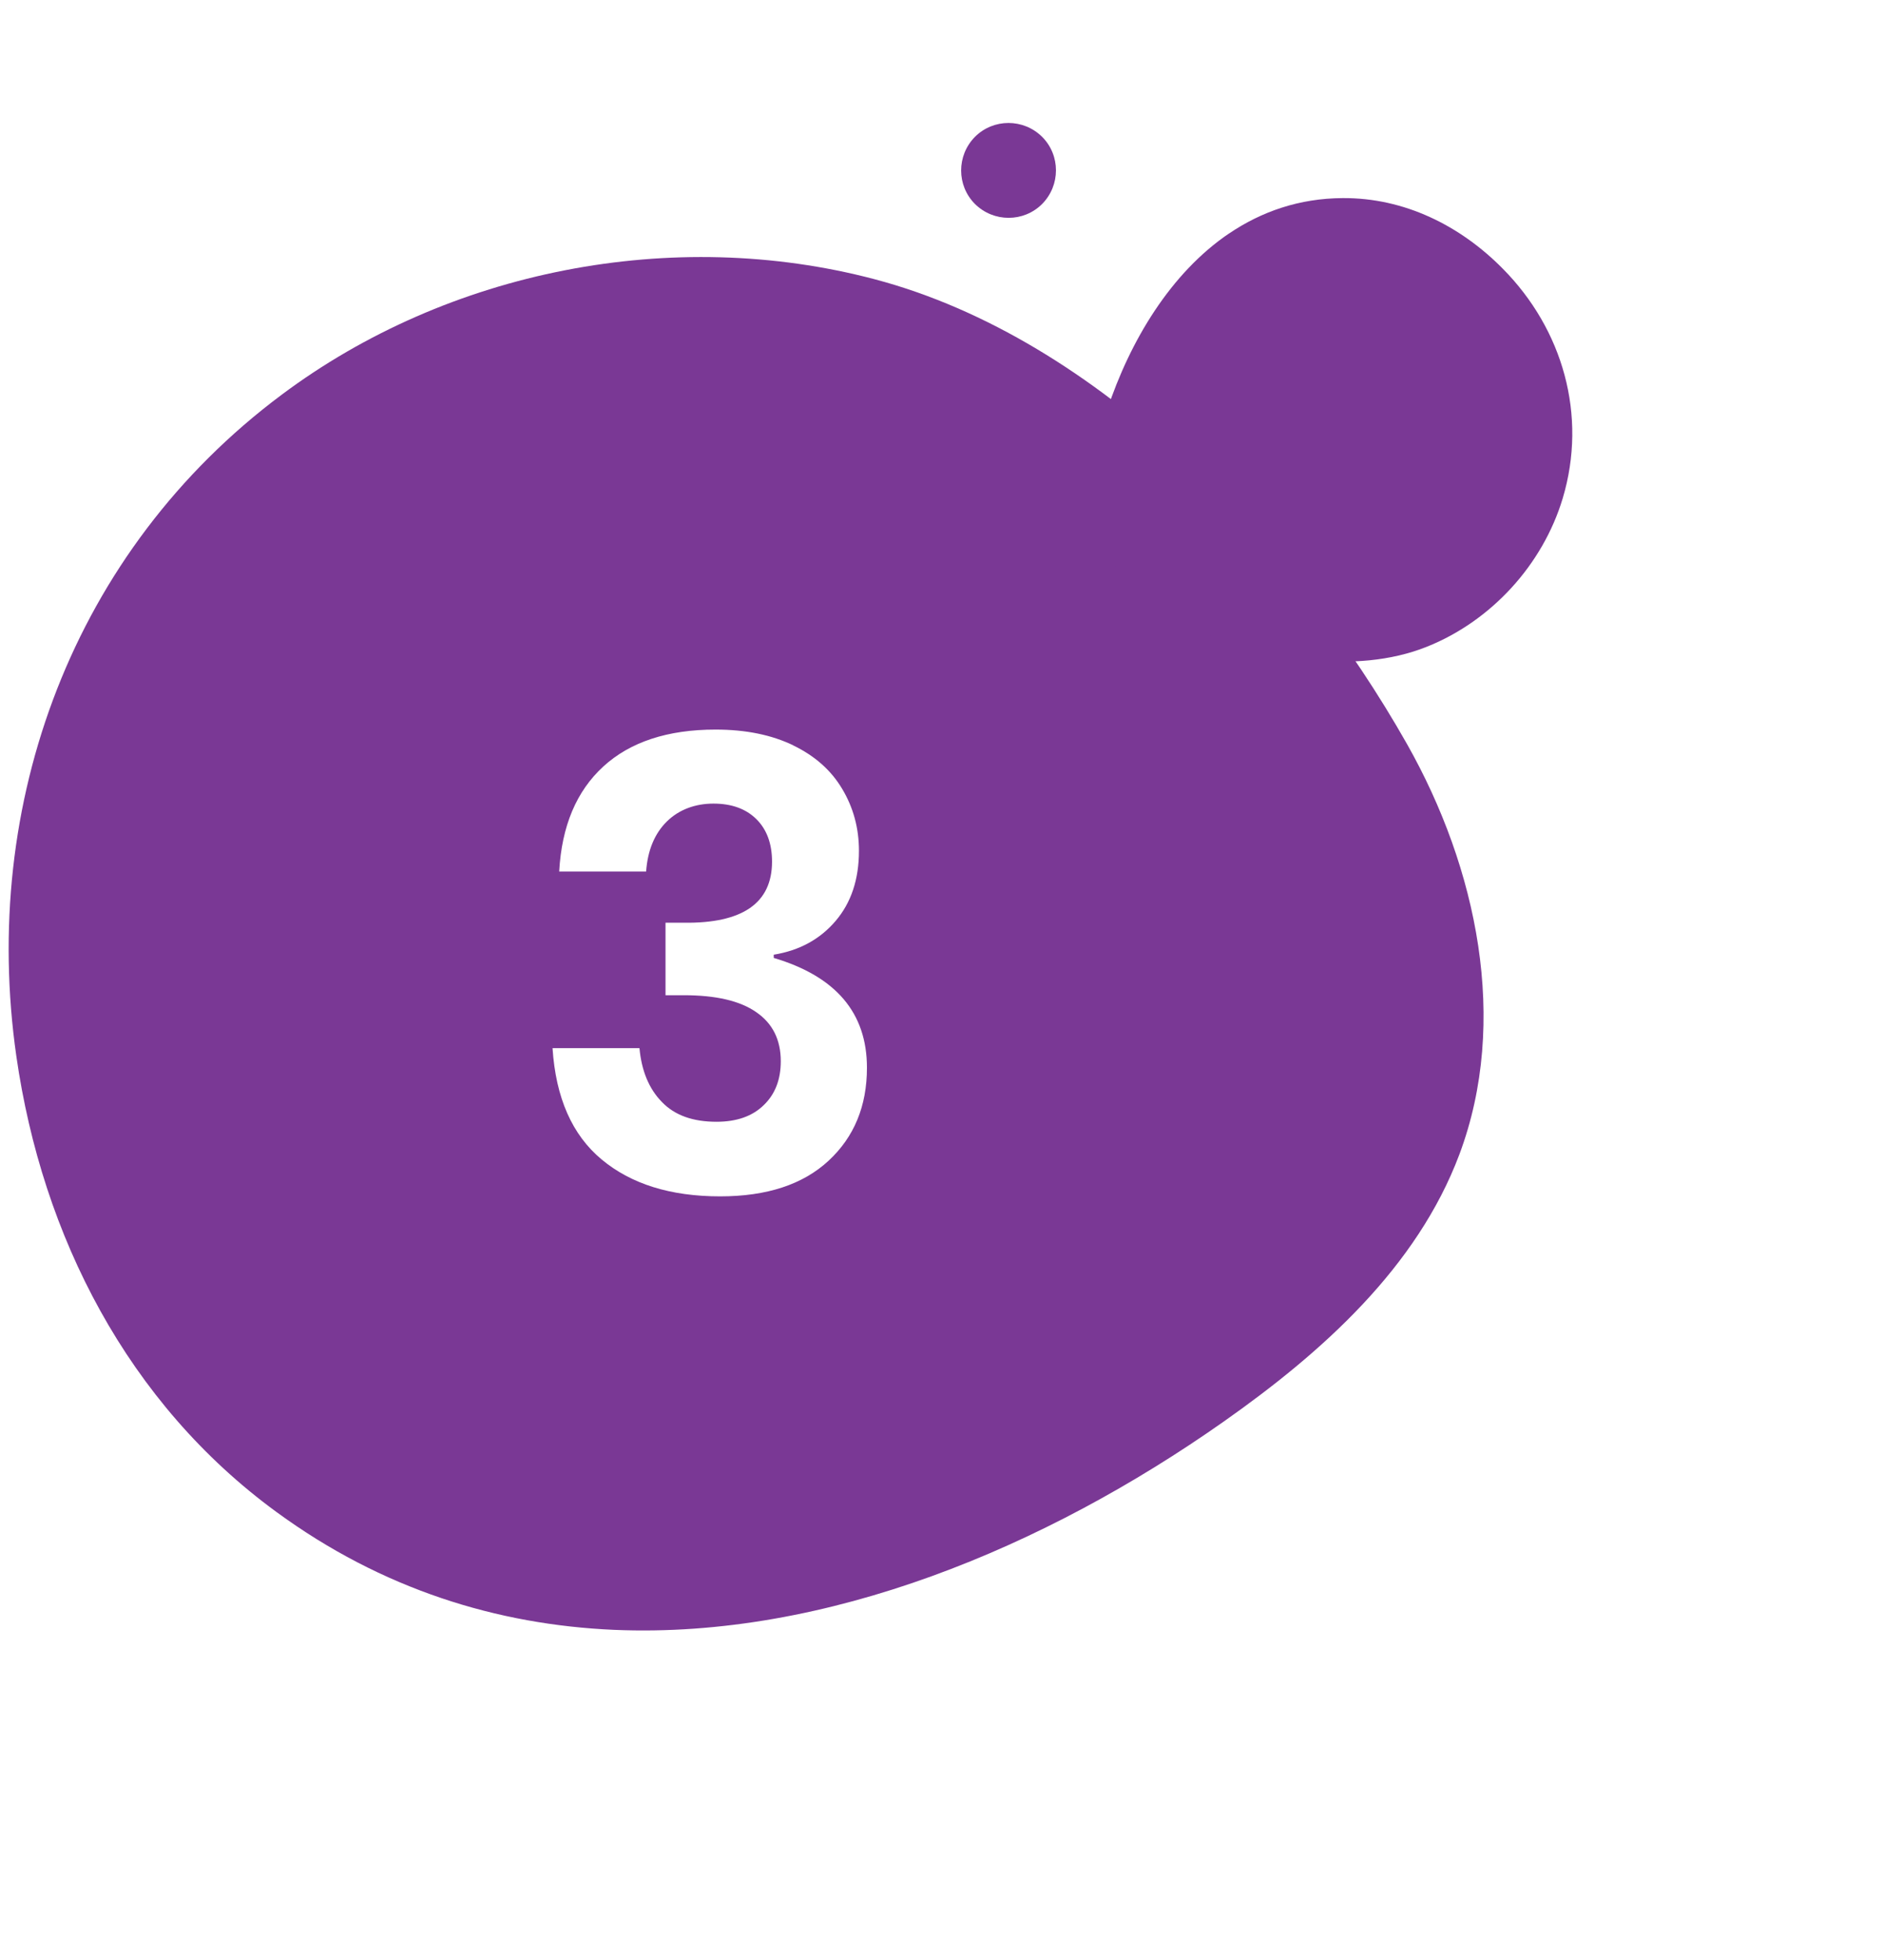
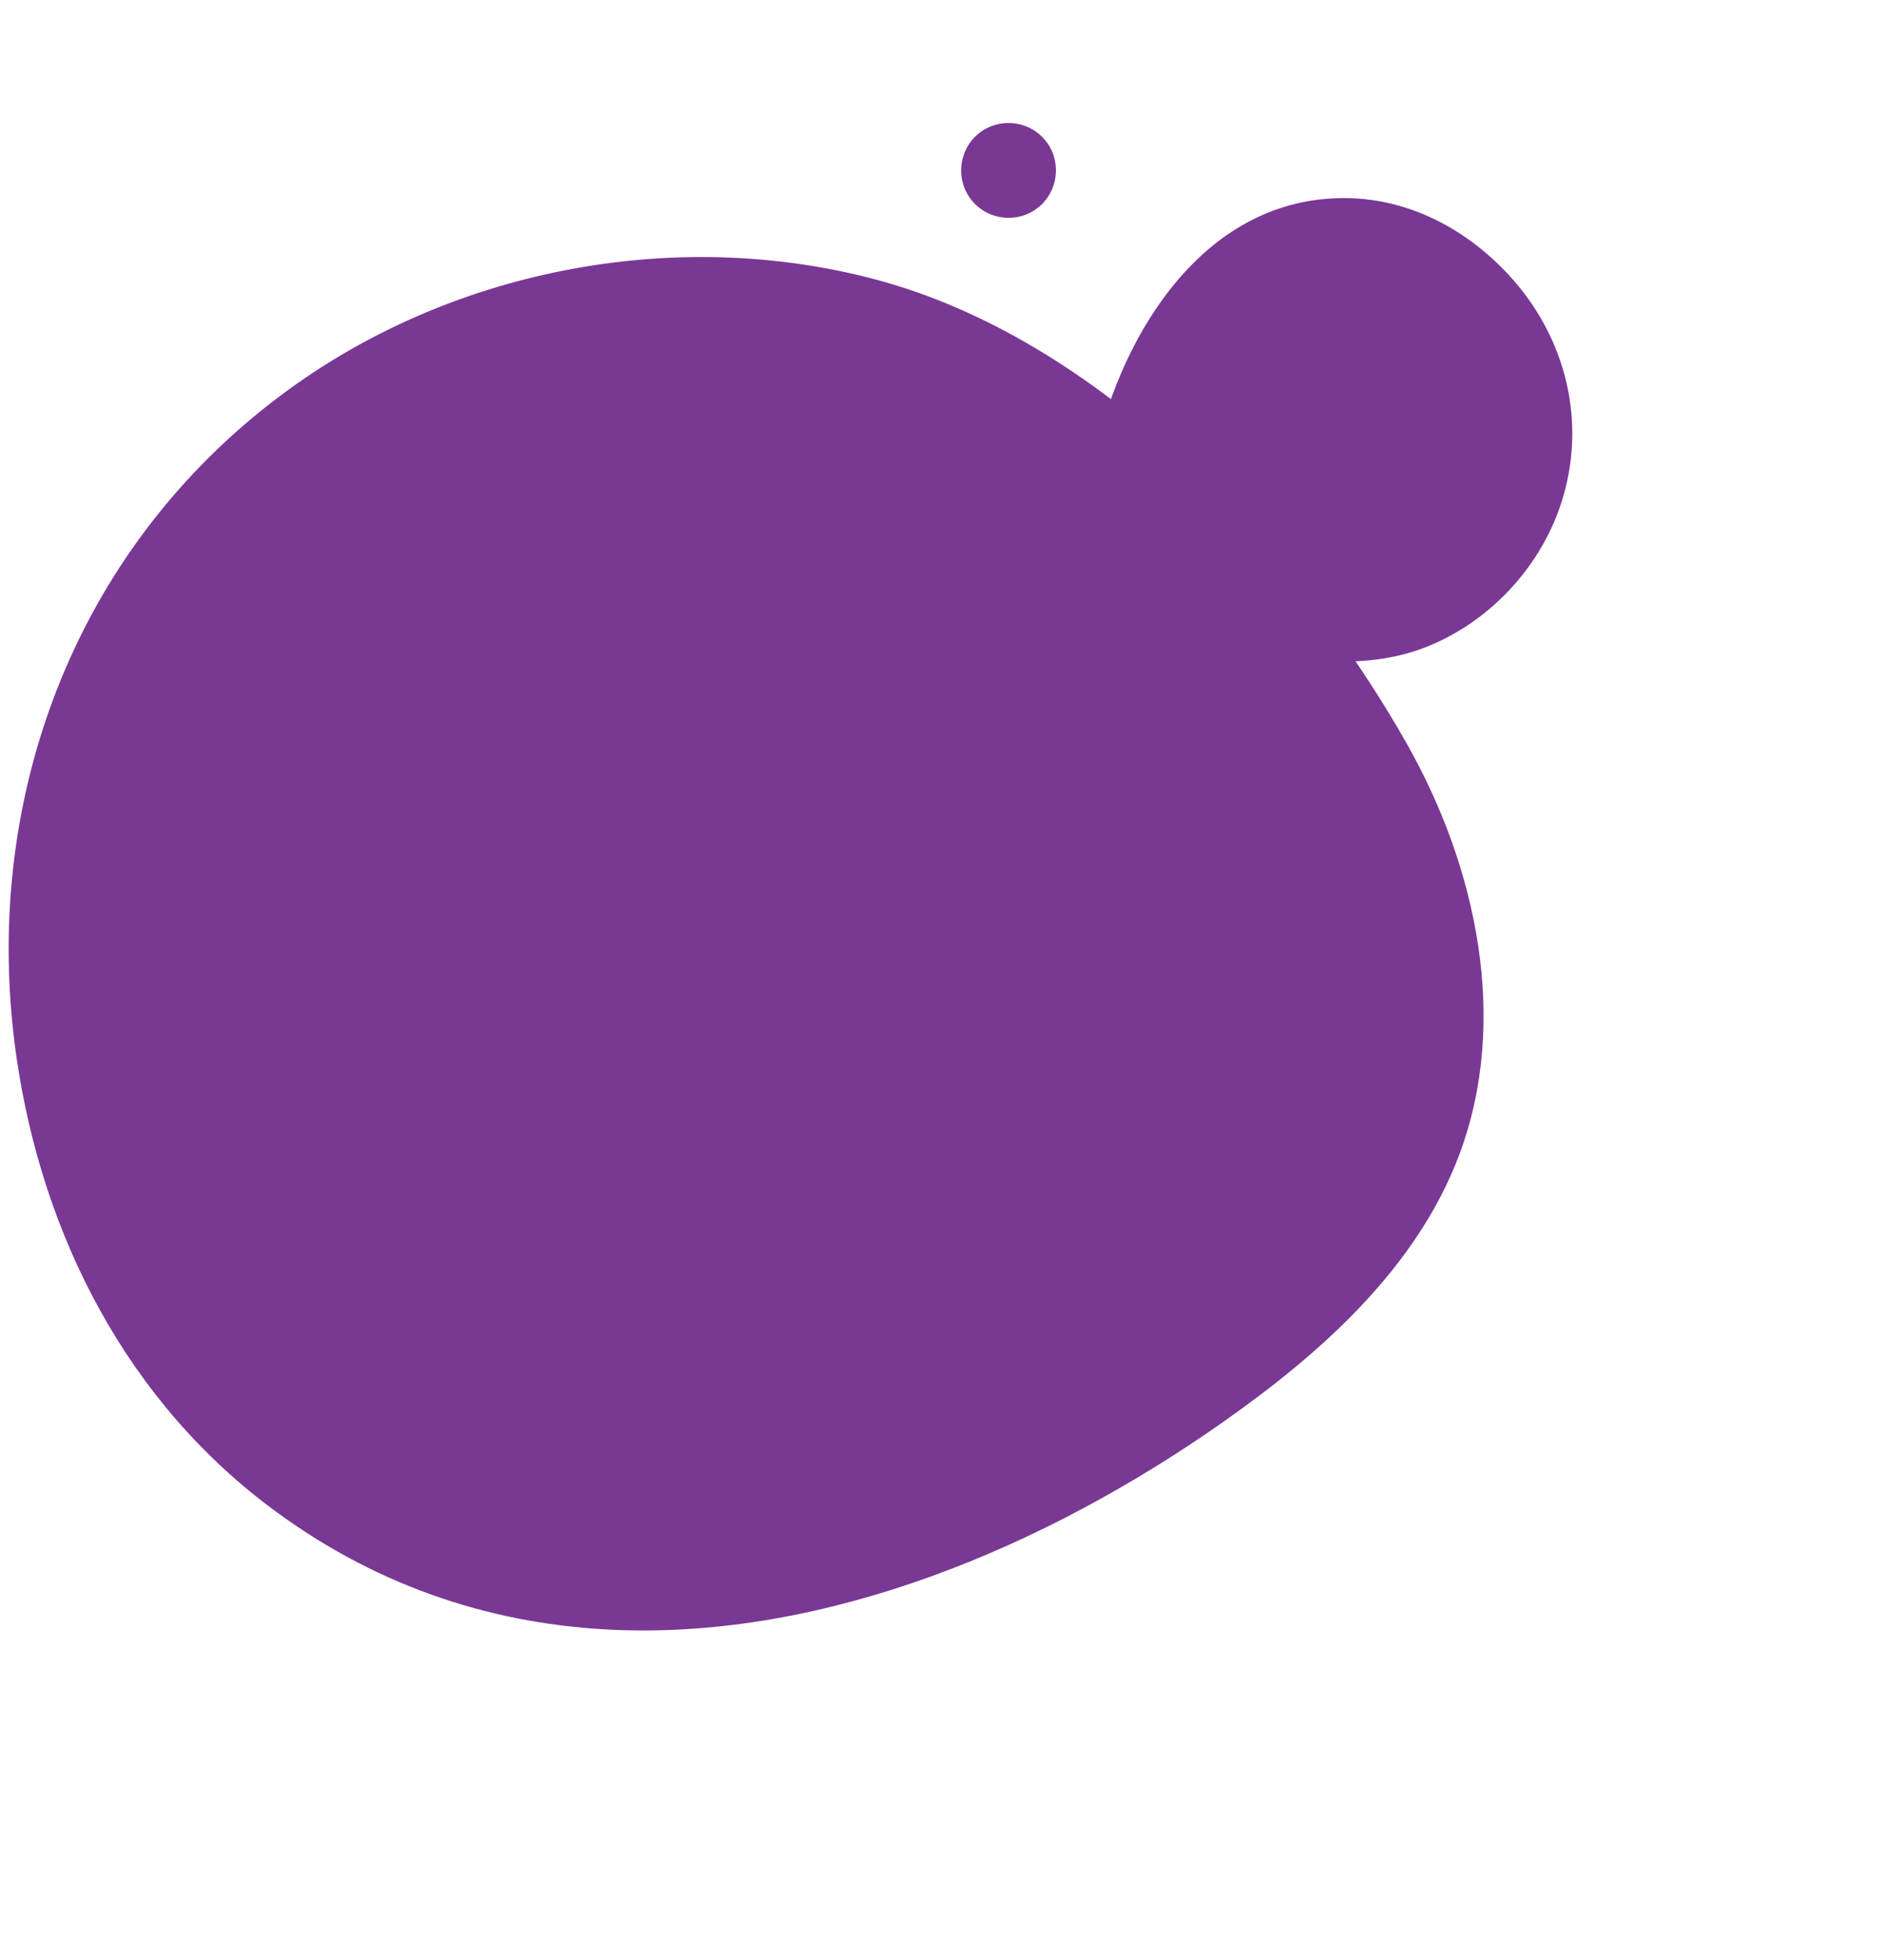
<svg xmlns="http://www.w3.org/2000/svg" width="99" height="103" viewBox="0 0 99 103">
  <defs>
    <style>.cls-1,.cls-2{fill:#fff;}.cls-3{fill:#7a3895;mix-blend-mode:multiply;}.cls-2{filter:url(#drop-shadow-1);}.cls-4{fill:none;isolation:isolate;}</style>
    <filter id="drop-shadow-1">
      <feOffset dx=".85" dy="1.7" />
      <feGaussianBlur result="blur" stdDeviation="3.41" />
      <feFlood flood-color="#606060" flood-opacity=".5" />
      <feComposite in2="blur" operator="in" />
      <feComposite in="SourceGraphic" />
    </filter>
  </defs>
  <g class="cls-4">
    <g id="Calque_2">
      <g id="OBJECTS">
-         <path class="cls-2" d="m32.72,88.15c1.05-.55,2.06-1.19,3-1.88,4.1-3.03,7.3-7.08,10.94-10.63,6.23-6.08,13.83-9.24,22.36-6.15,2.69.98,5.81,1.75,8.31.36,2.65-1.48,3.57-4.83,3.75-7.85.18-3.02-.1-6.19,1.11-8.96,1.17-2.66,3.63-4.73,4.14-7.59,1.13-6.36-6.29-9.13-11.27-8.73-3.52.28-7.1,1.23-10.53.4-5.62-1.36-9.04-6.97-11.42-12.25-2.38-5.28-4.68-11.11-9.64-14.09-6.46-3.88-15.24-1.16-20.54,4.2-5.93,6.01-9.94,15.7-11.57,23.9-1.36,6.81-1.57,13.78-1.37,20.7.18,6.47-.1,13.65,1.96,19.84,1.53,4.59,4.82,8.86,9.44,10.28,3.75,1.16,7.78.28,11.31-1.56Z" />
        <path class="cls-3" d="m32.28,85.65c11.18.48,22.68-4.35,32.05-10.94,5.19-3.65,10.17-8.11,12.4-14.05,2.62-7,.93-15.04-2.75-21.55-5.9-10.43-16.18-21.32-28.01-24.44-10.59-2.79-22.4-.48-31.17,6.08C3.83,28.94-1.05,42.21.86,55.51c1.36,9.46,5.86,18.24,13.68,23.95,5.55,4.06,11.6,5.92,17.74,6.19Z" />
        <path class="cls-3" d="m64.63,12.26c-3.09,2.09-5.22,5.66-6.42,9.28-.67,2.01-1.12,4.19-.54,6.22.68,2.4,2.73,4.21,5,5.23,3.65,1.63,8.56,2.51,12.34,1,3.39-1.35,6.1-4.31,7.15-7.8,1.31-4.37,0-8.89-3.15-12.07-2.24-2.27-5.18-3.73-8.41-3.71-2.29.01-4.28.71-5.98,1.86Z" />
        <path class="cls-3" d="m51.26,10.72c-.97-.97-.97-2.55,0-3.53.97-.97,2.55-.97,3.53,0,.97.97.97,2.55,0,3.53-.97.97-2.55.97-3.53,0Z" />
-         <path class="cls-1" d="m41.7,39.17c1.14.55,2,1.31,2.58,2.29.58.97.88,2.05.88,3.25,0,1.5-.41,2.73-1.23,3.69-.82.96-1.9,1.55-3.25,1.77v.17c3.27.97,4.9,2.89,4.9,5.77,0,2.01-.67,3.64-2.02,4.89-1.35,1.25-3.25,1.87-5.7,1.87-2.61,0-4.68-.65-6.23-1.94-1.55-1.29-2.41-3.24-2.58-5.85h4.57c.11,1.19.5,2.14,1.18,2.83.67.7,1.63,1.04,2.87,1.04,1.06,0,1.89-.29,2.49-.88.6-.58.89-1.35.89-2.3,0-1.13-.43-1.99-1.29-2.58-.86-.6-2.13-.89-3.81-.89h-.96v-3.81h.96c3.09.04,4.64-1.03,4.64-3.21,0-.95-.28-1.7-.83-2.24-.55-.54-1.3-.81-2.25-.81s-1.81.31-2.45.94c-.64.63-1.01,1.51-1.09,2.63h-4.57c.13-2.39.91-4.23,2.32-5.52,1.41-1.29,3.38-1.94,5.9-1.94,1.59,0,2.95.28,4.09.83Z" />
      </g>
    </g>
  </g>
</svg>